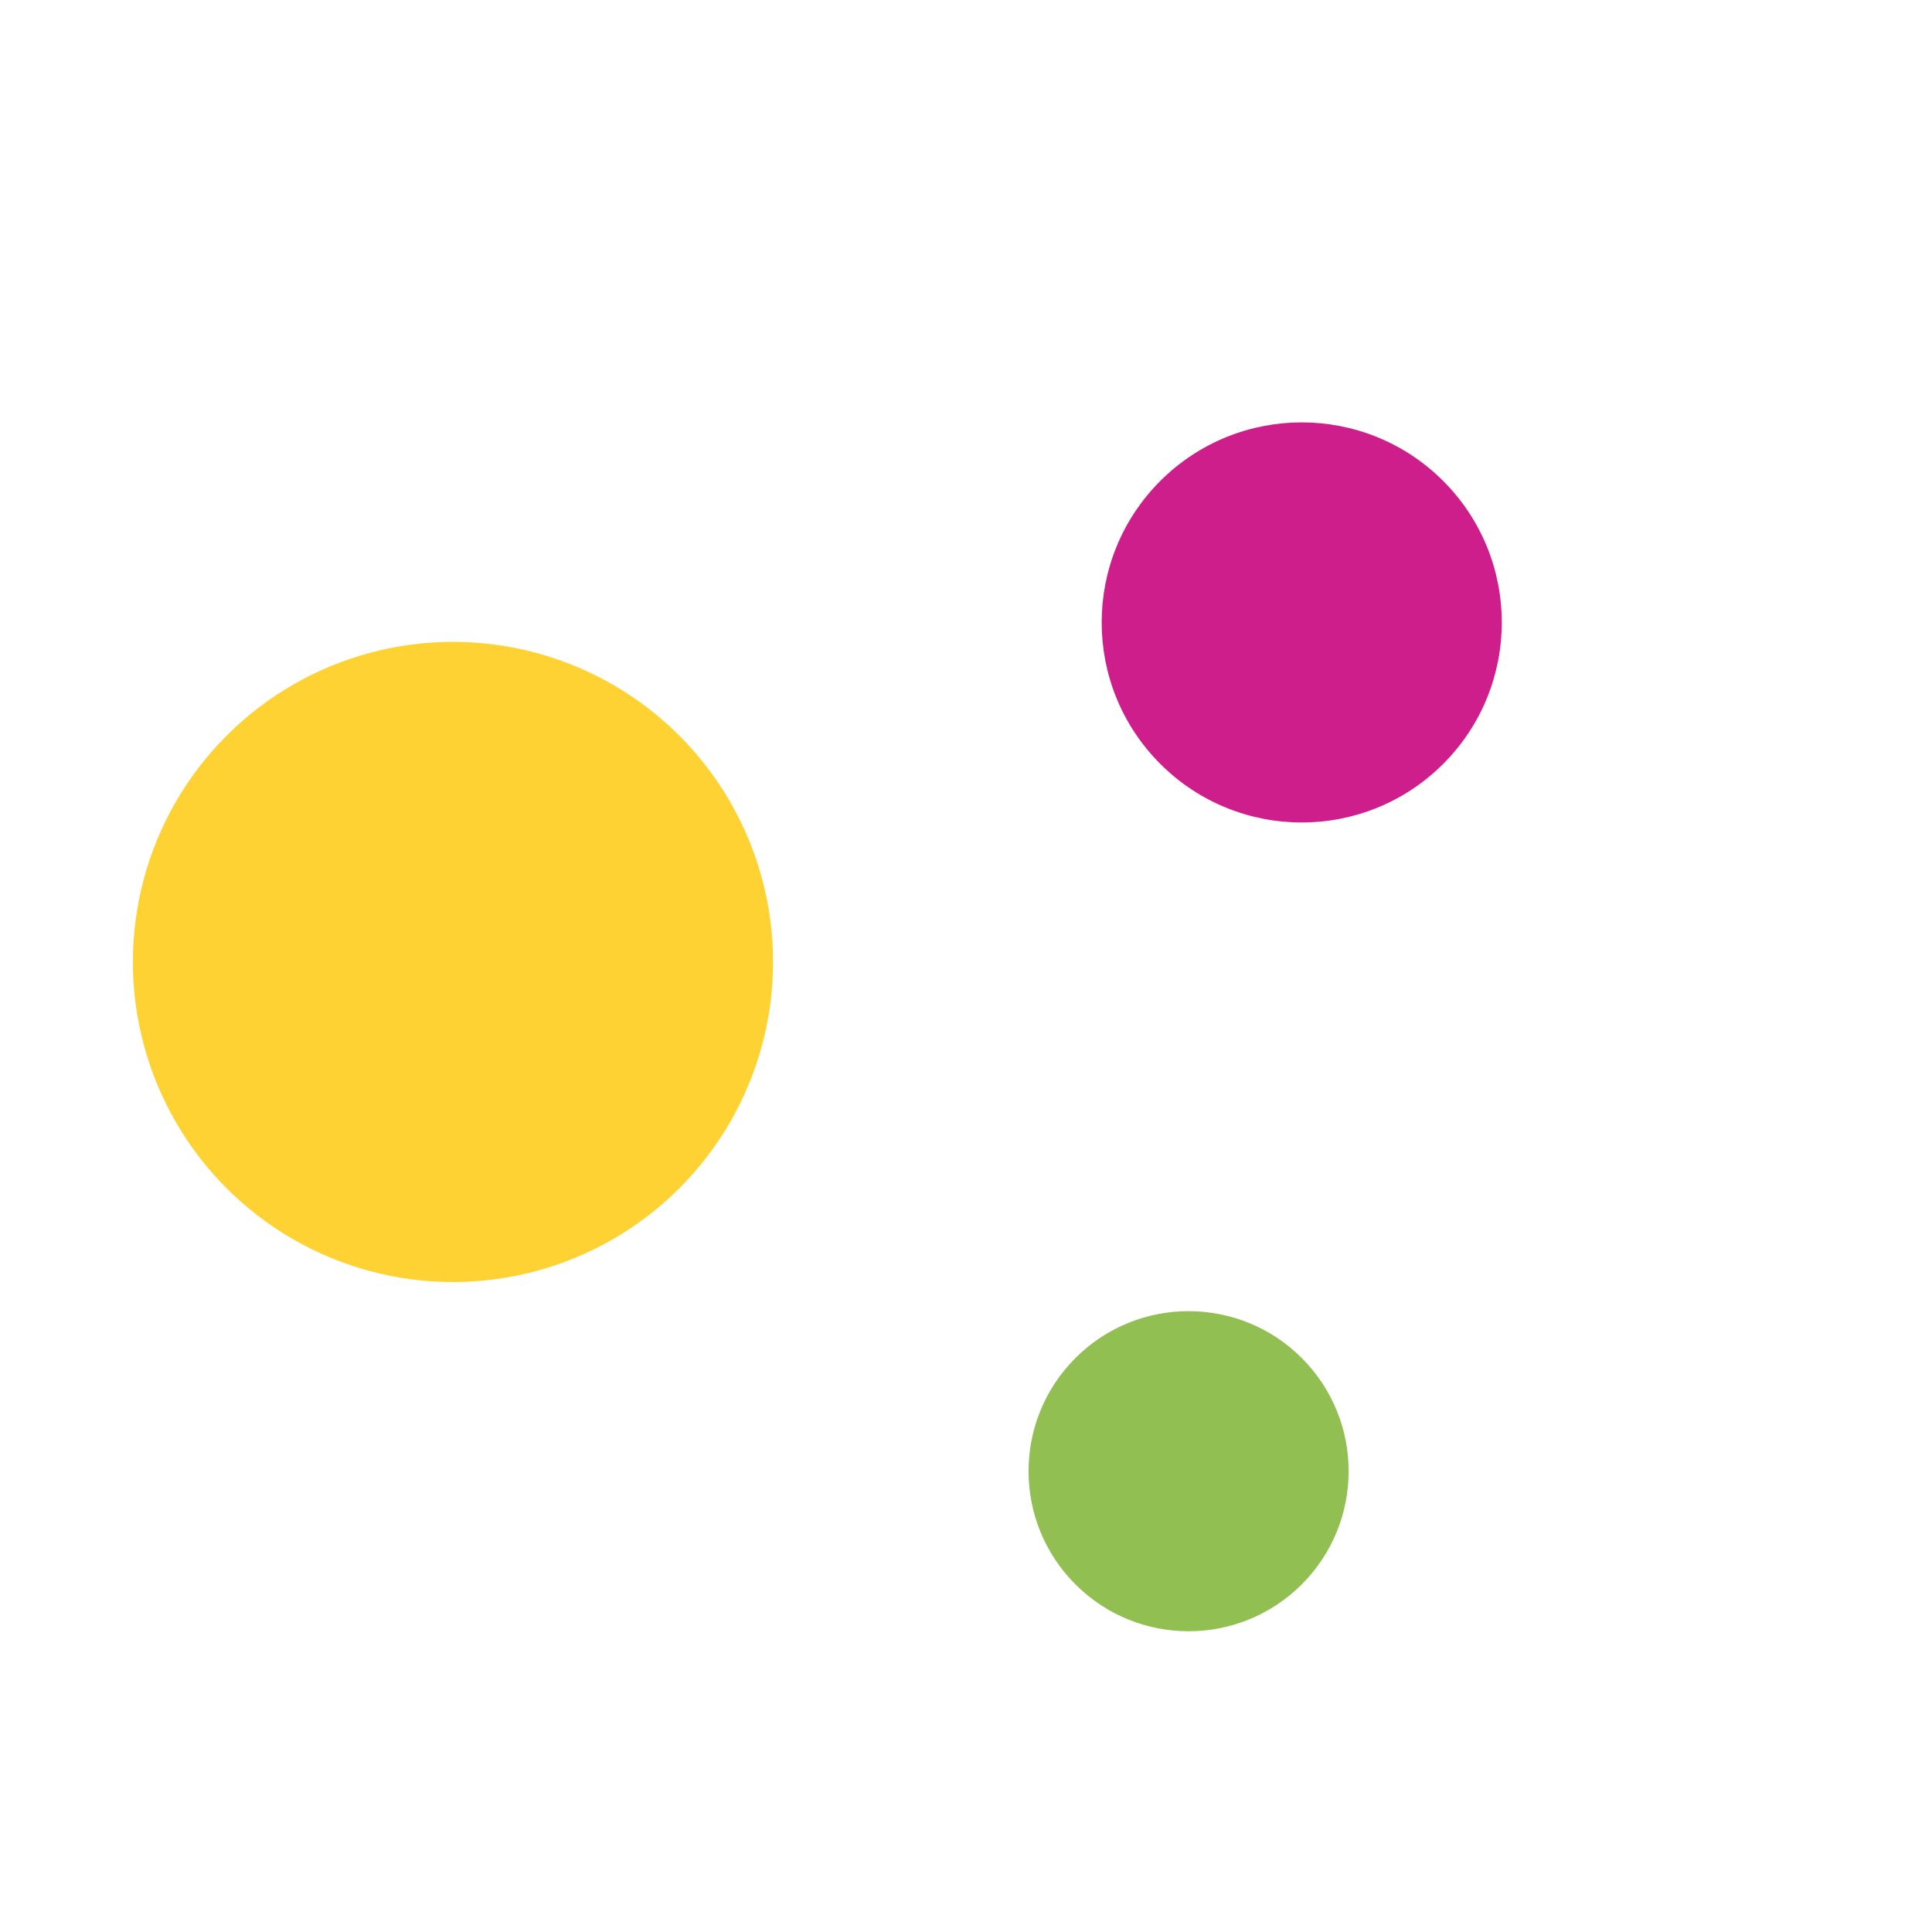
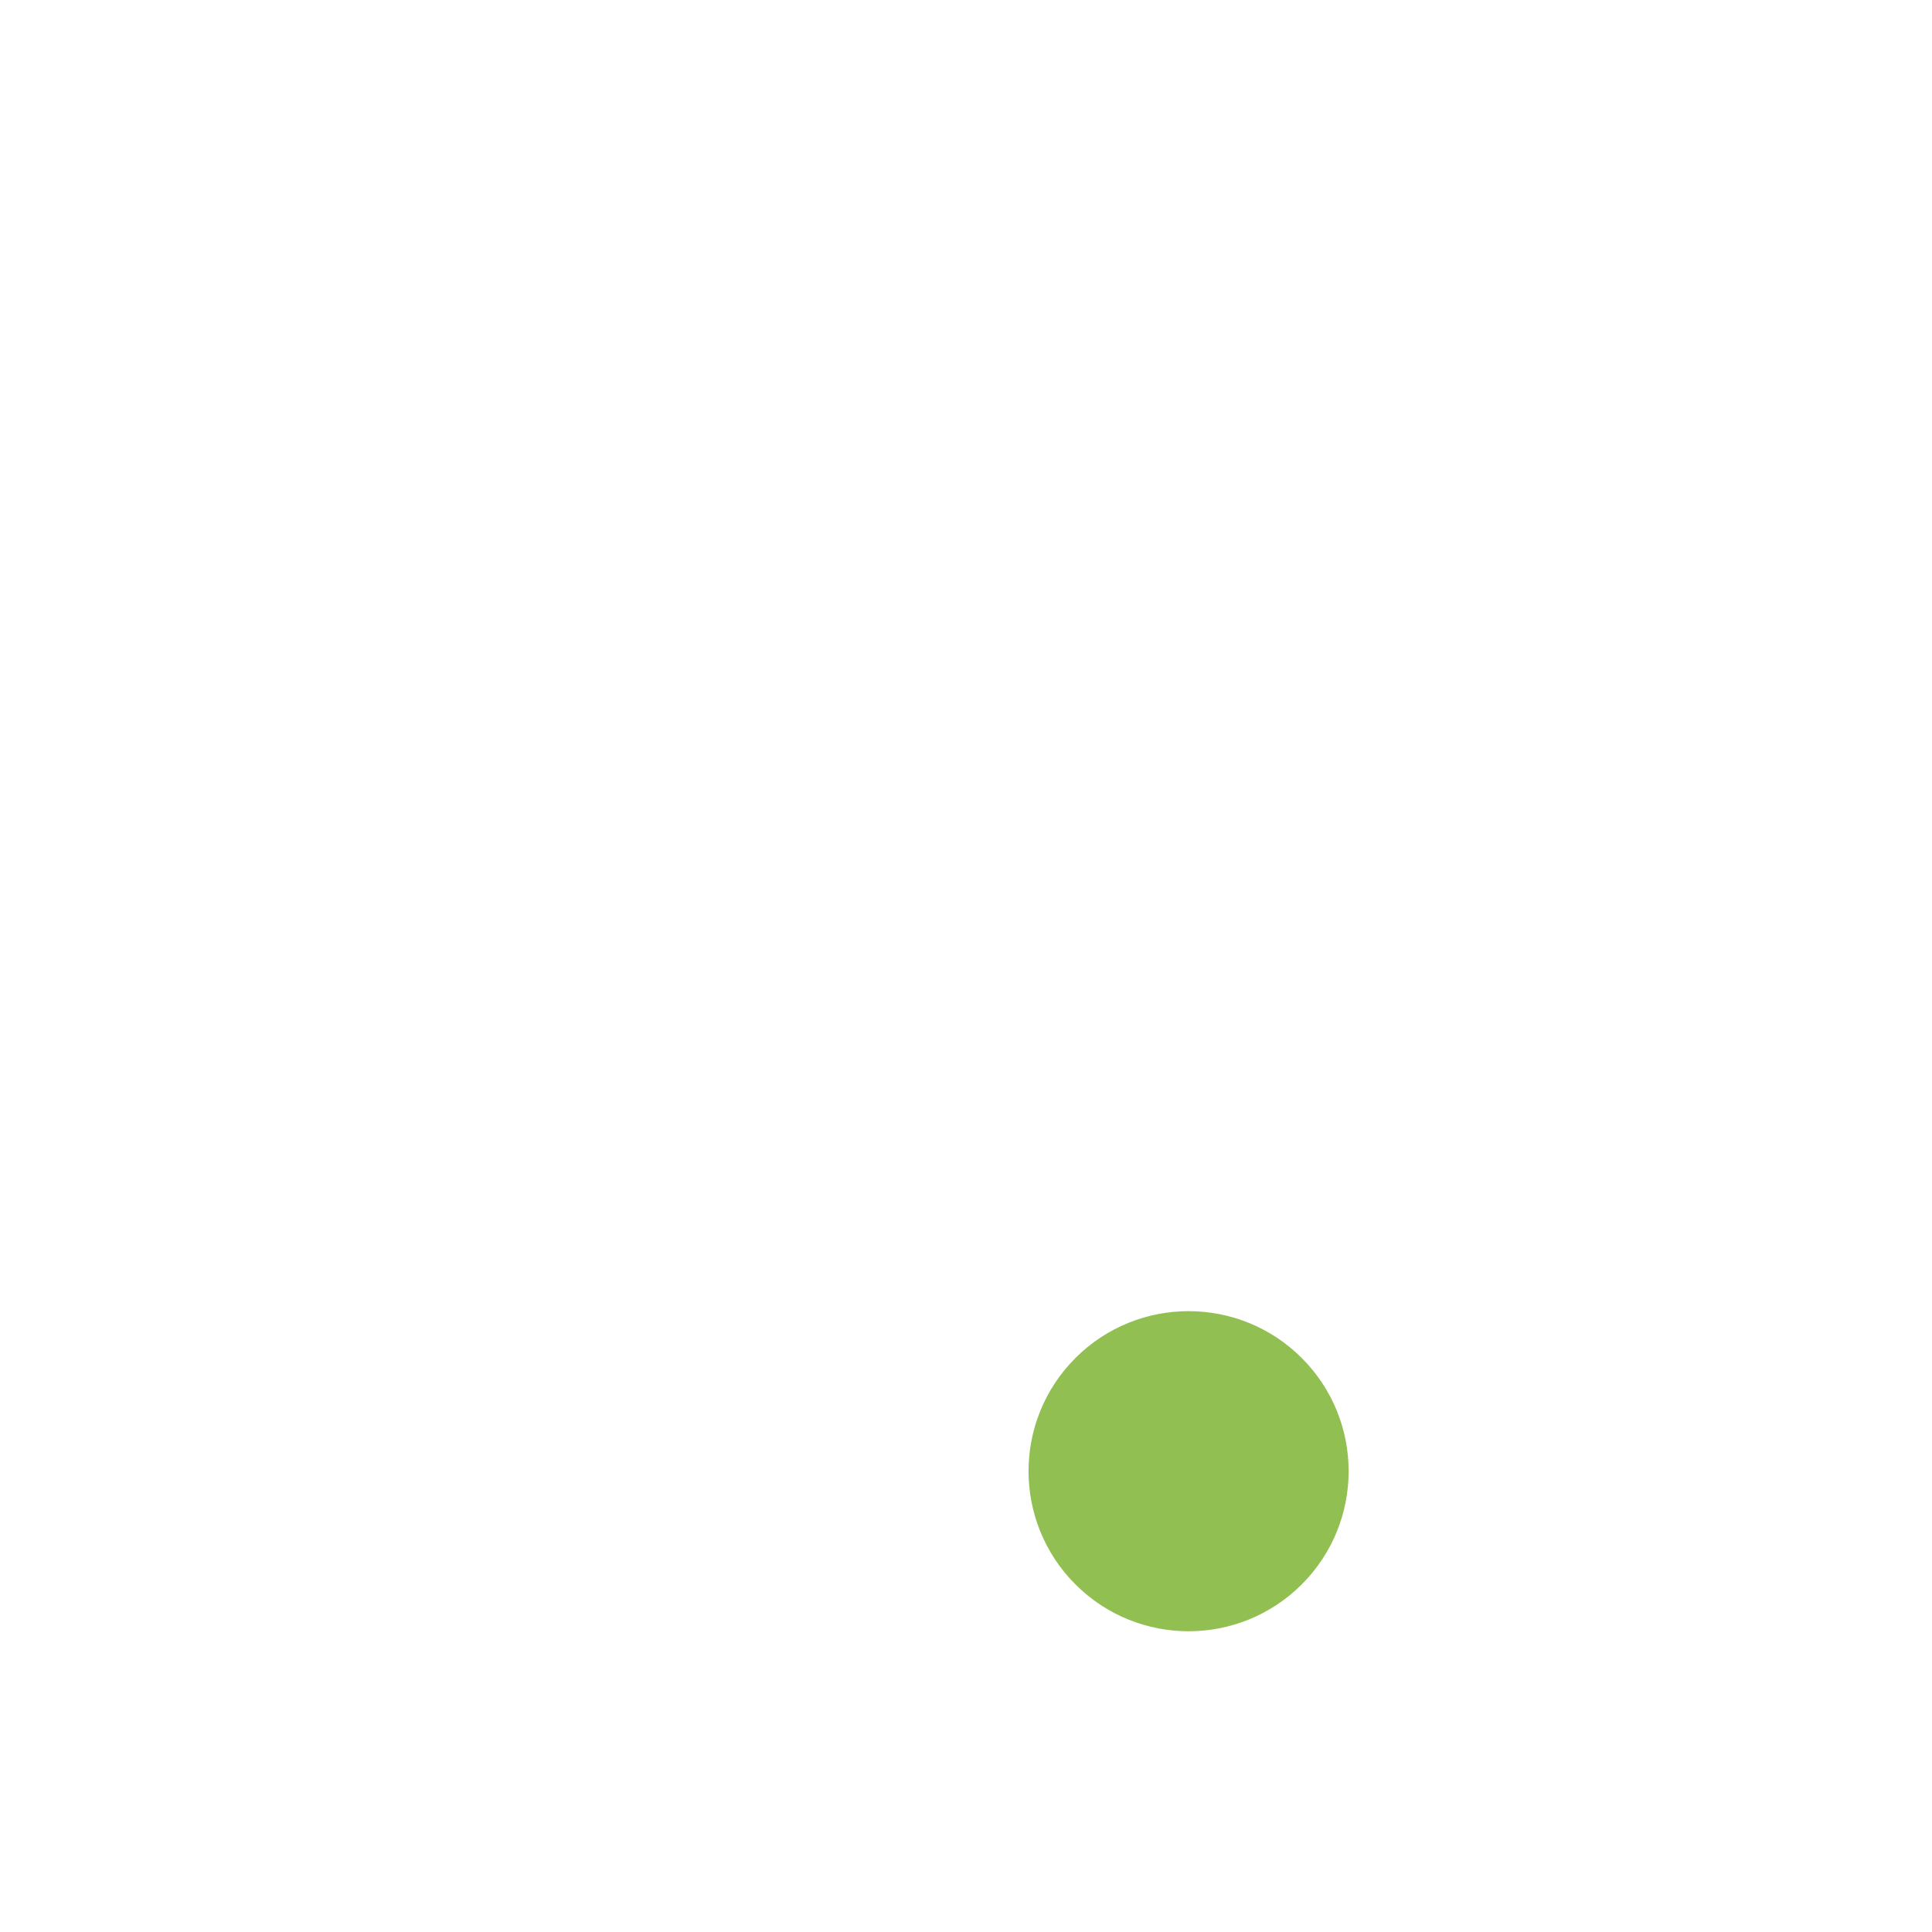
<svg xmlns="http://www.w3.org/2000/svg" width="75" height="75" viewBox="0 0 75 75" fill="none">
  <g id="Group 163472">
-     <circle id="Ellipse 62" cx="17.584" cy="37.343" r="12.426" transform="rotate(-135 17.584 37.343)" fill="#FFD233" />
    <circle id="Ellipse 64" cx="46.141" cy="57.112" r="6.213" transform="rotate(-135 46.141 57.112)" fill="#91BF51" />
-     <circle id="Ellipse 63" cx="50.533" cy="24.163" r="7.766" transform="rotate(-135 50.533 24.163)" fill="#CE1E8B" />
  </g>
</svg>